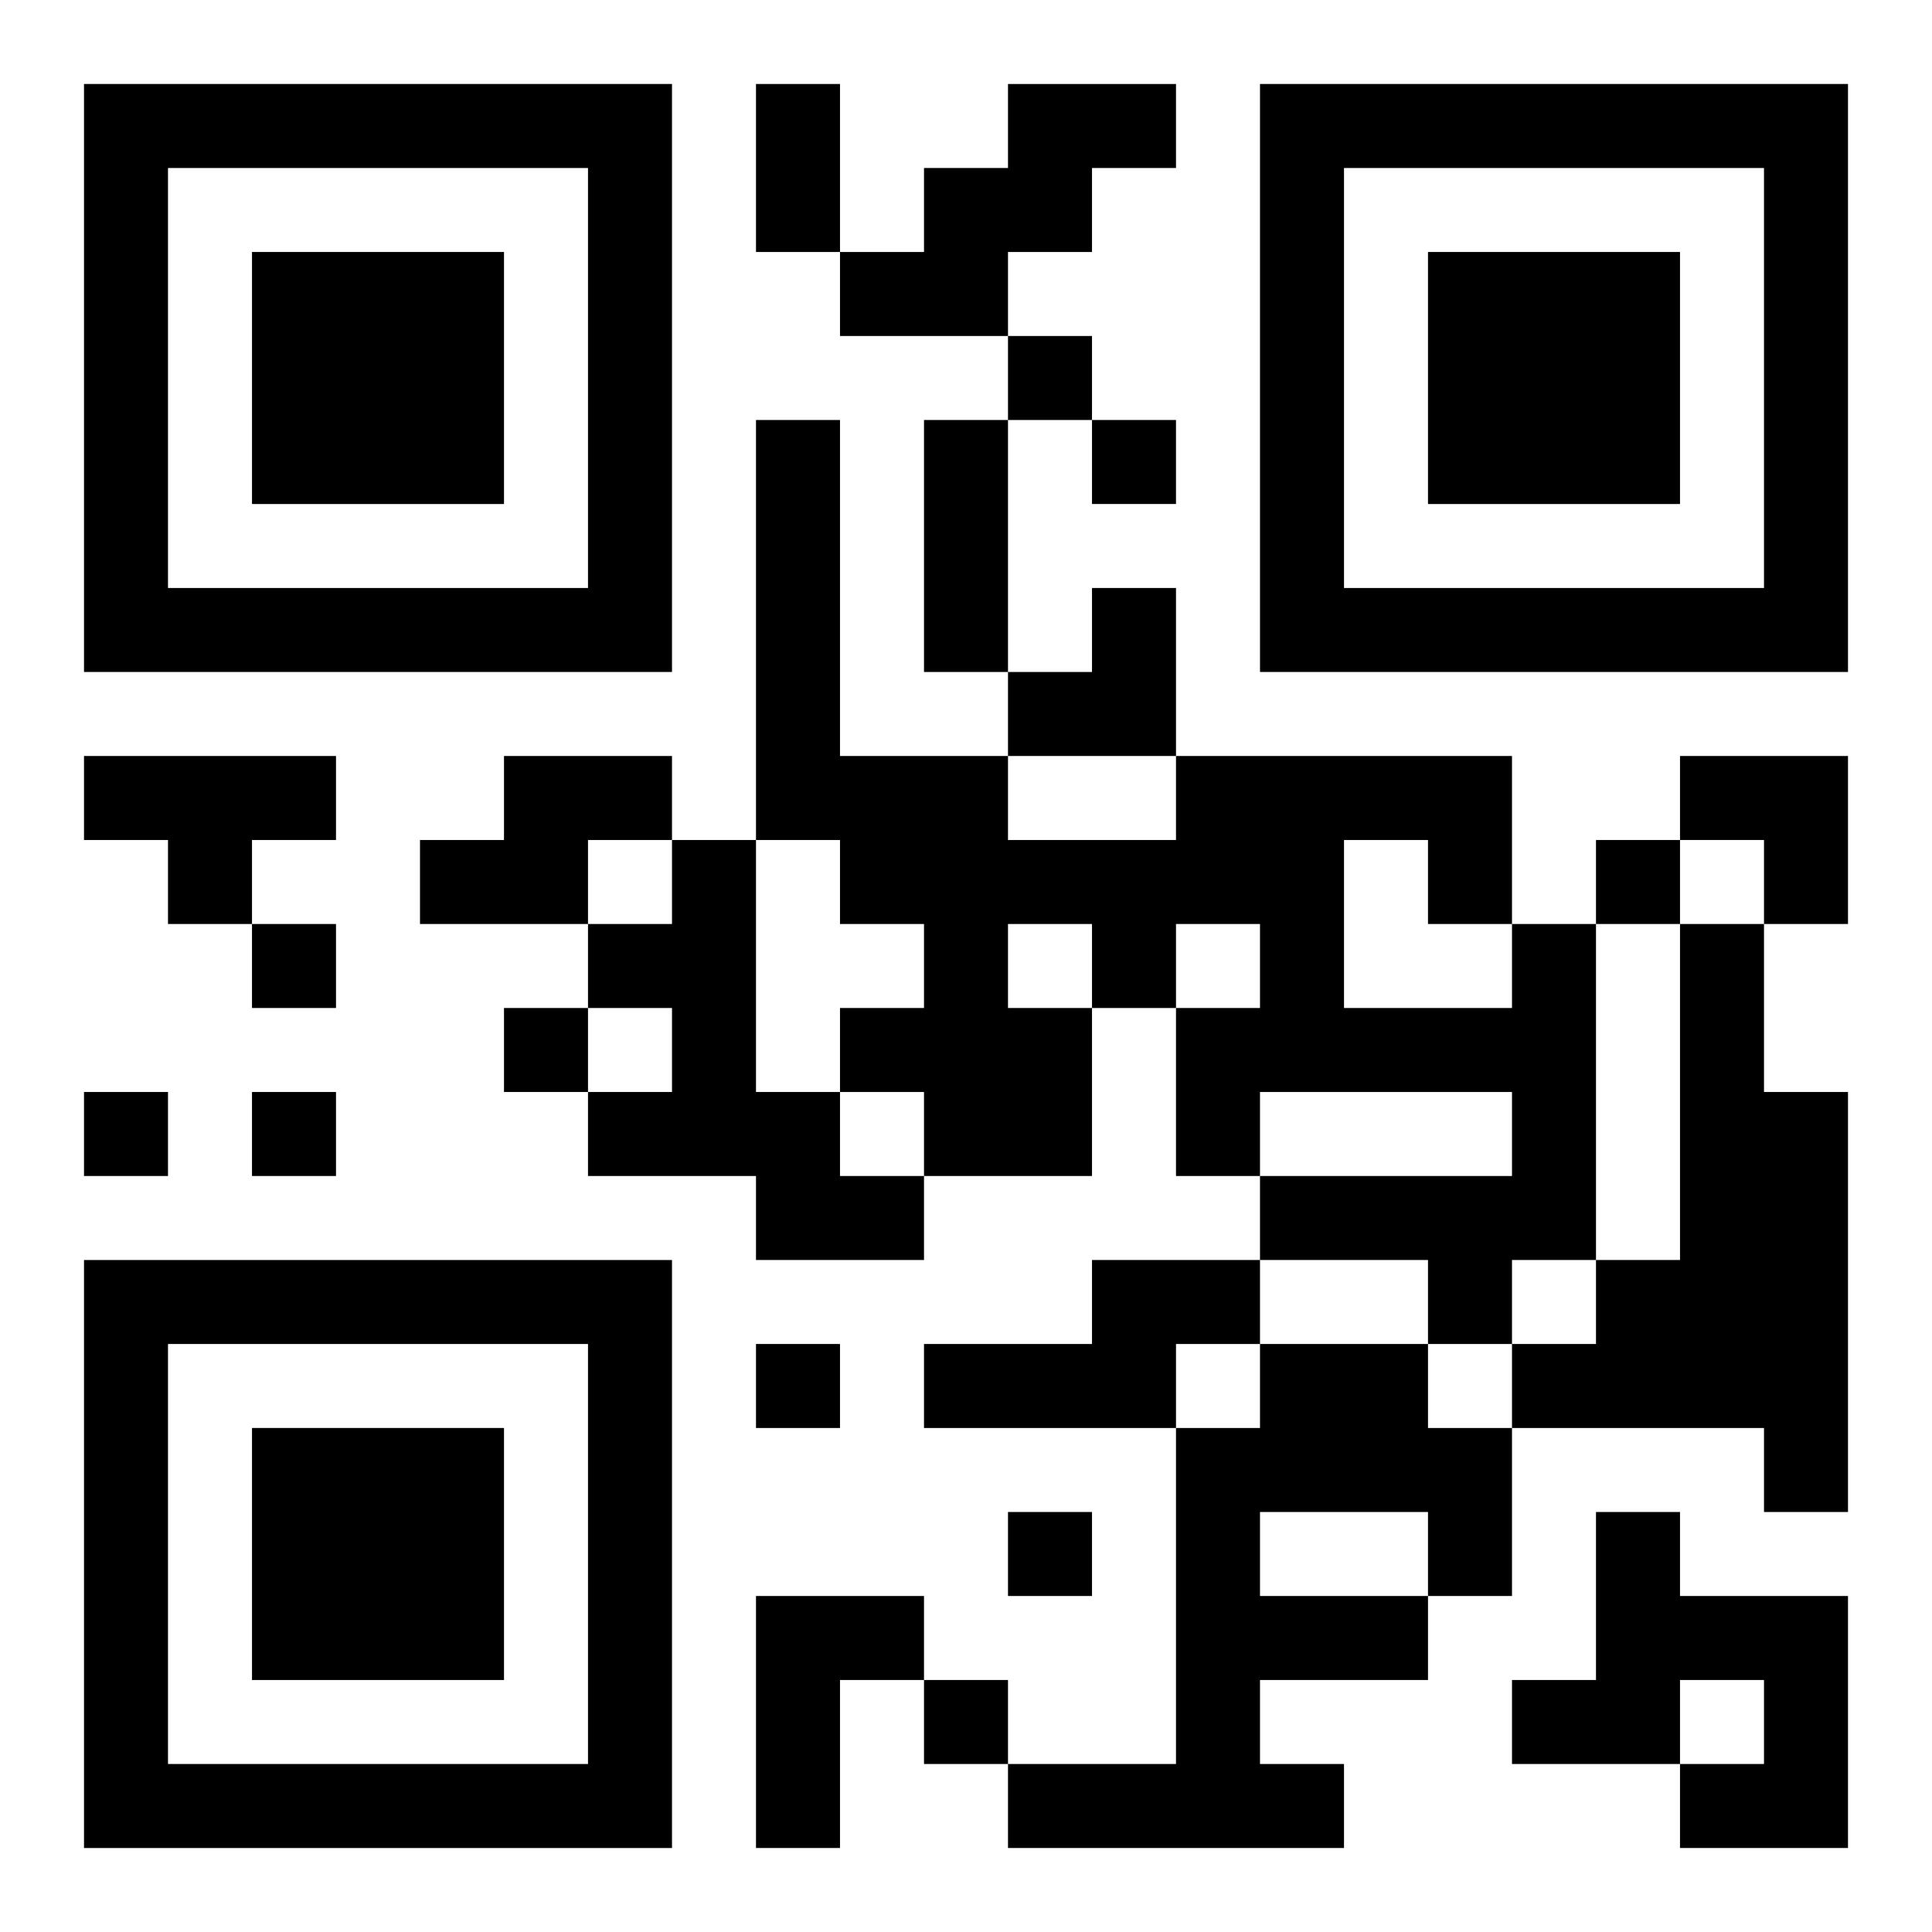
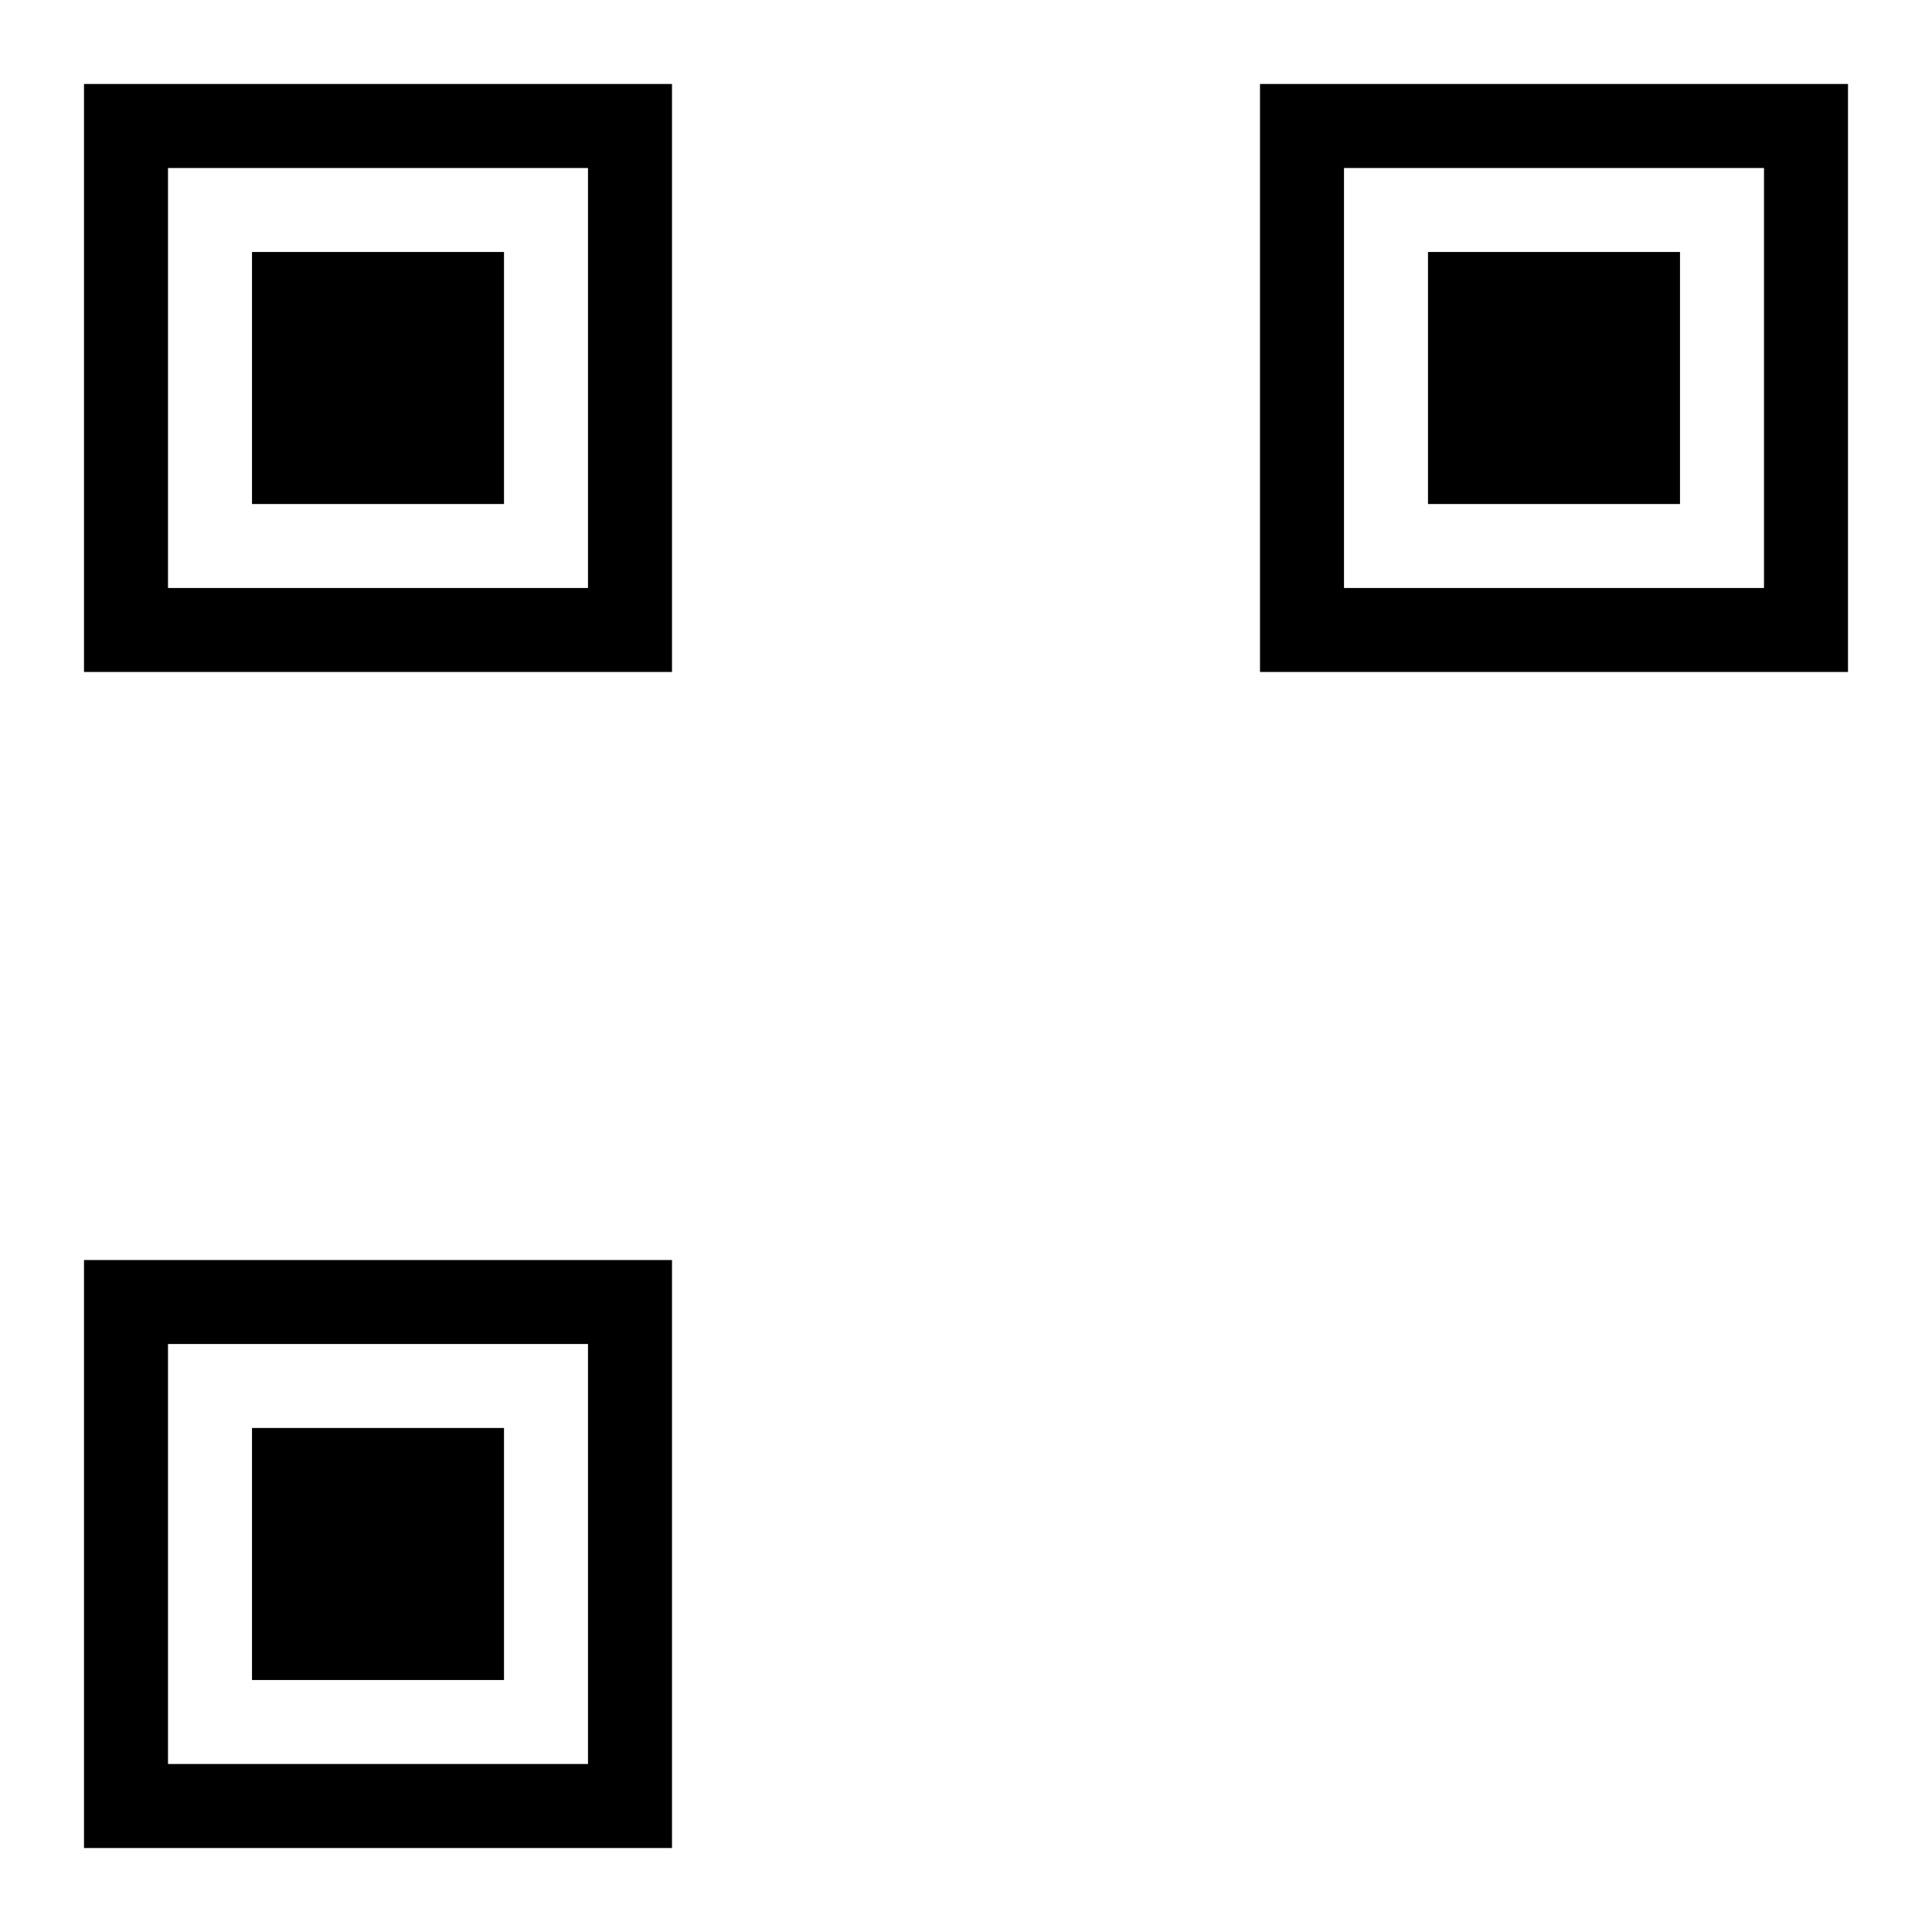
<svg xmlns="http://www.w3.org/2000/svg" xmlns:xlink="http://www.w3.org/1999/xlink" width="250" height="250" baseProfile="full" version="1.1" viewBox="-1 -1 23 23">
  <symbol id="a">
    <path d="m0 7v7h7v-7h-7zm1 1h5v5h-5v-5zm1 1v3h3v-3h-3z" />
  </symbol>
  <use y="-7" xlink:href="#a" />
  <use y="7" xlink:href="#a" />
  <use x="14" y="-7" xlink:href="#a" />
-   <path d="m11 0h2v1h-1v1h-1v1h-2v-1h1v-1h1v-1m-11 8h3v1h-1v1h-1v-1h-1v-1m5 0h2v1h-1v1h-2v-1h1v-1m2 1h1v3h1v1h1v1h-2v-1h-2v-1h1v-1h-1v-1h1v-1m10 1h1v4h-1v1h-1v-1h-2v-1h3v-1h-3v1h-1v-2h1v-1h-1v1h-1v2h-2v-1h-1v-1h1v-1h-1v-1h-1v-5h1v4h2v1h2v-1h4v2m-2-1v2h2v-1h-1v-1h-1m-4 1v1h1v-1h-1m8 0h1v2h1v5h-1v-1h-3v-1h1v-1h1v-4m-7 4h2v1h-1v1h-3v-1h2v-1m2 1h2v1h1v2h-1v1h-2v1h1v1h-4v-1h2v-4h1v-1m0 2v1h2v-1h-2m4 0h1v1h2v3h-2v-1h1v-1h-1v1h-2v-1h1v-2m-10 1h2v1h-1v2h-1v-3m3-15v1h1v-1h-1m1 1v1h1v-1h-1m6 5v1h1v-1h-1m-16 1v1h1v-1h-1m3 1v1h1v-1h-1m-5 1v1h1v-1h-1m2 0v1h1v-1h-1m6 3v1h1v-1h-1m3 2v1h1v-1h-1m-1 2v1h1v-1h-1m-2-19h1v2h-1v-2m2 4h1v3h-1v-3m1 2m1 0h1v2h-2v-1h1zm7 2h2v2h-1v-1h-1z" />
</svg>